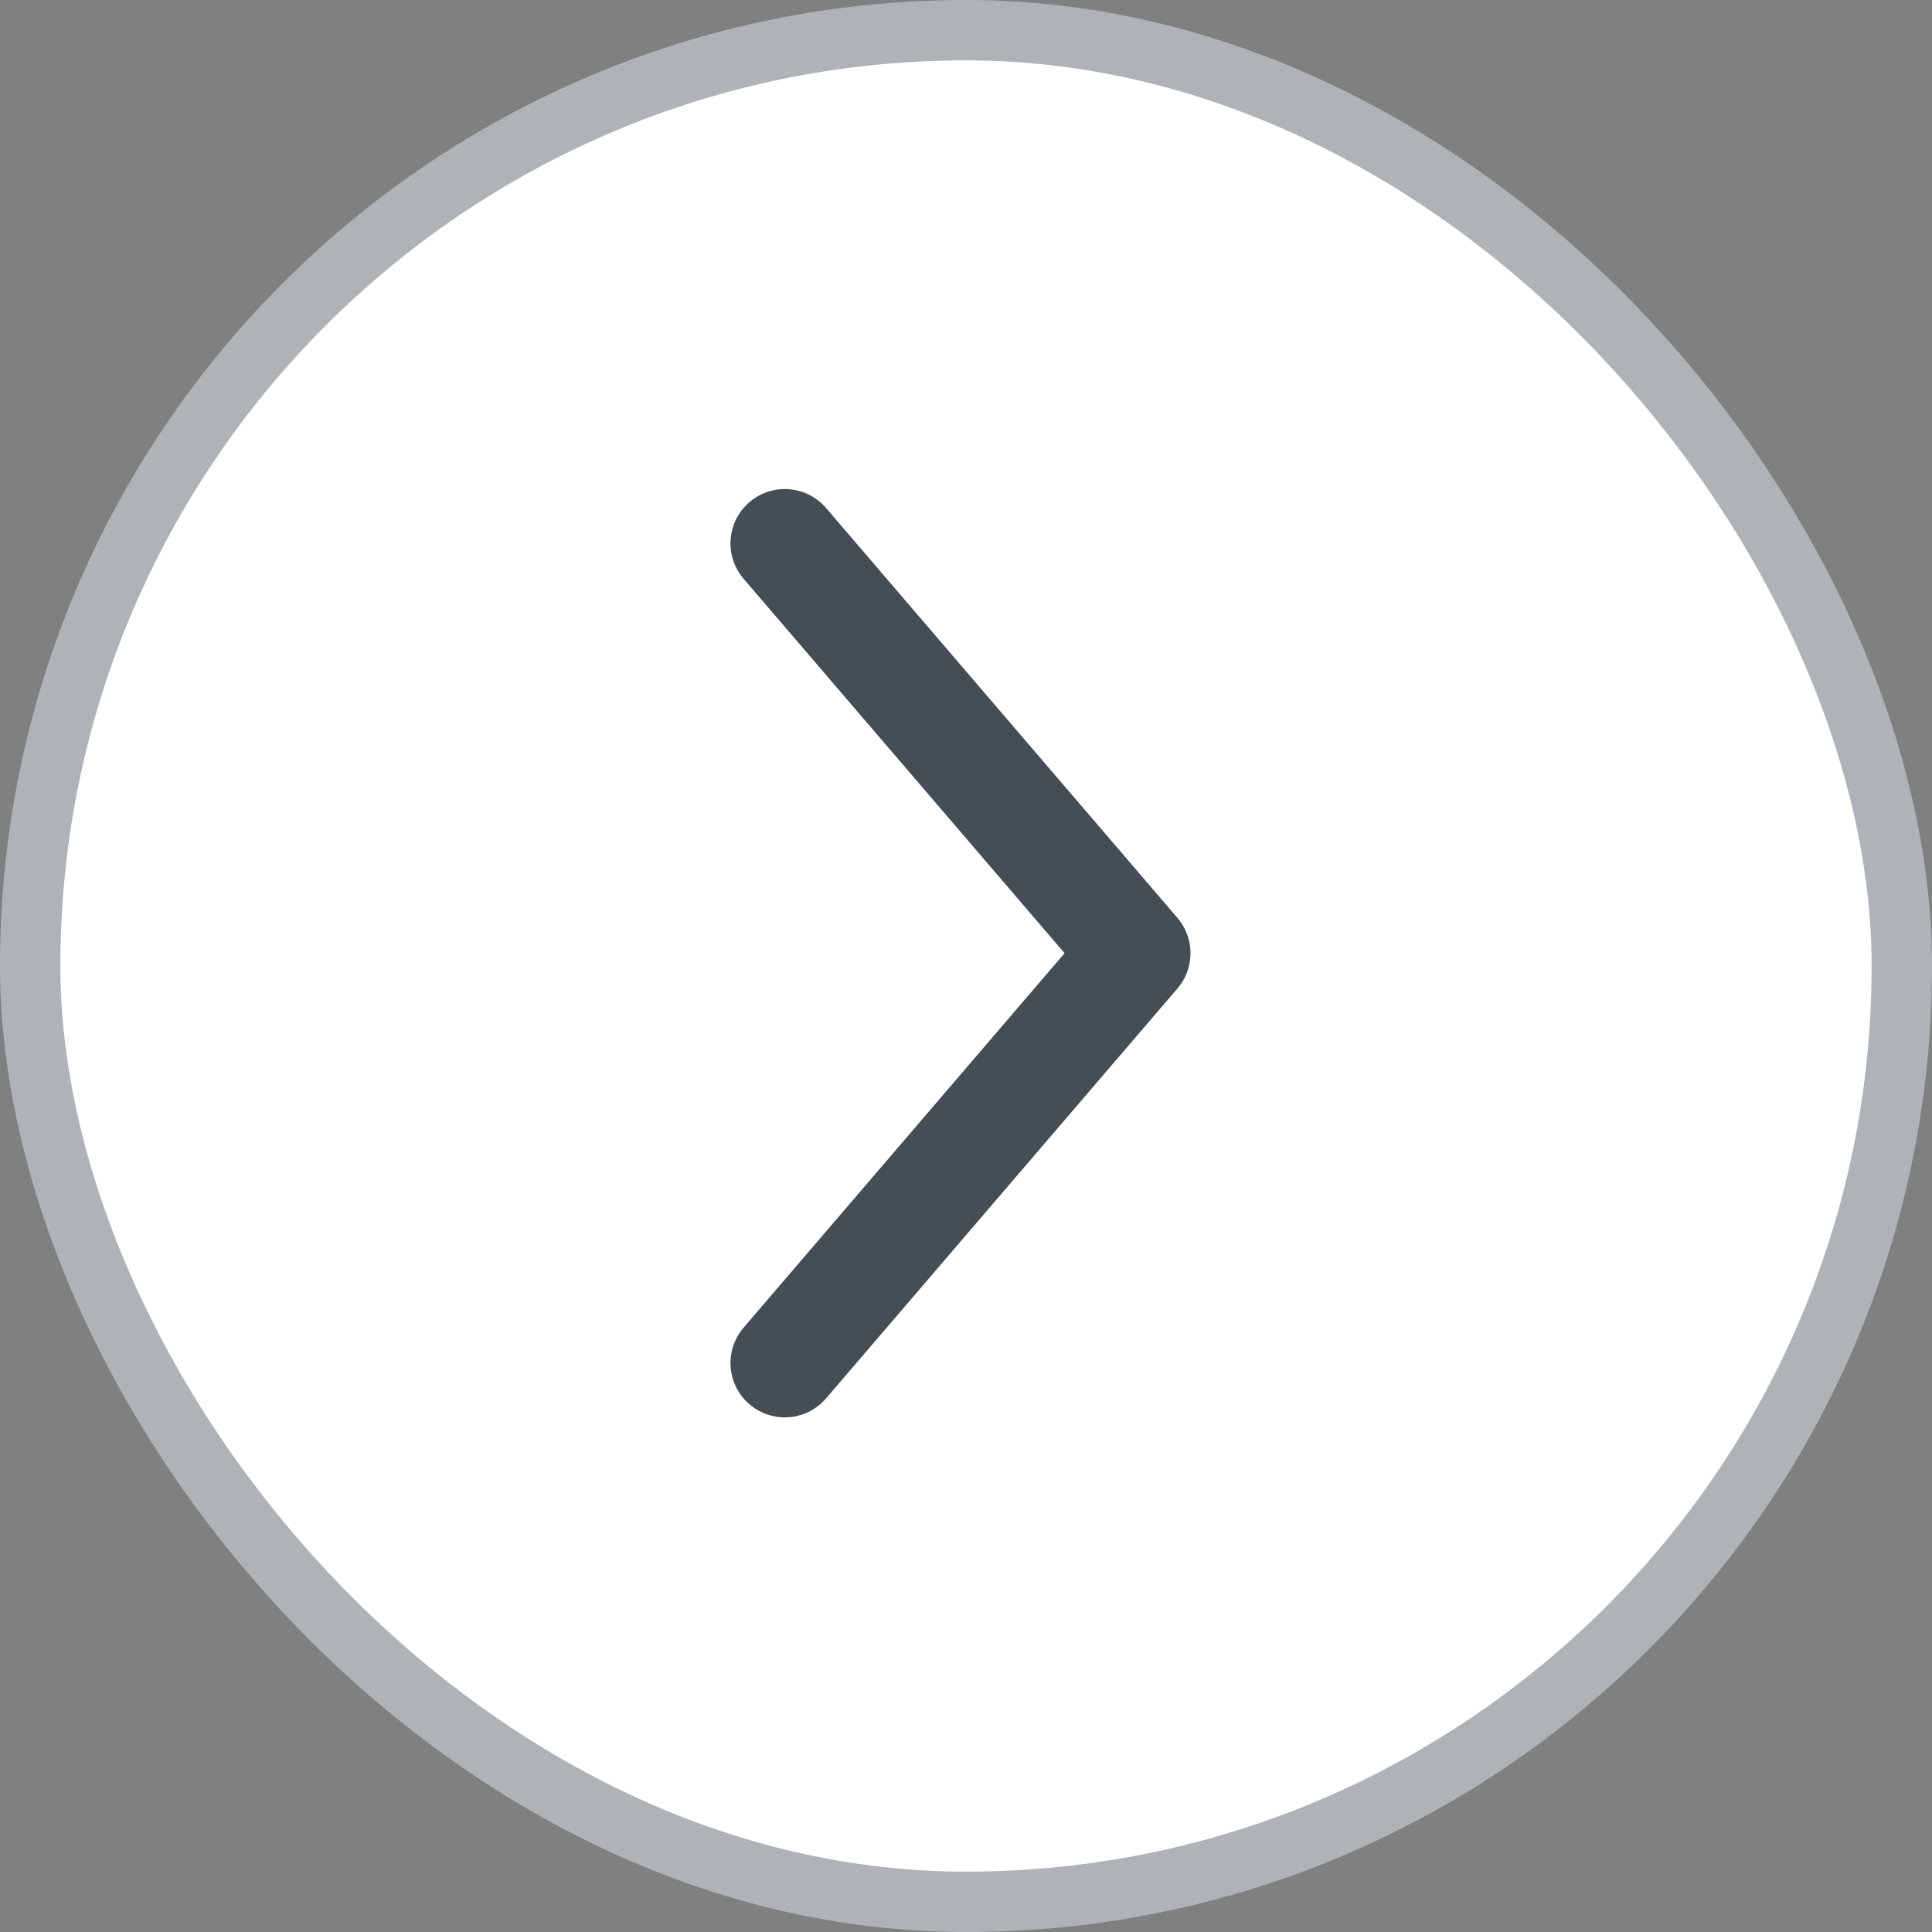
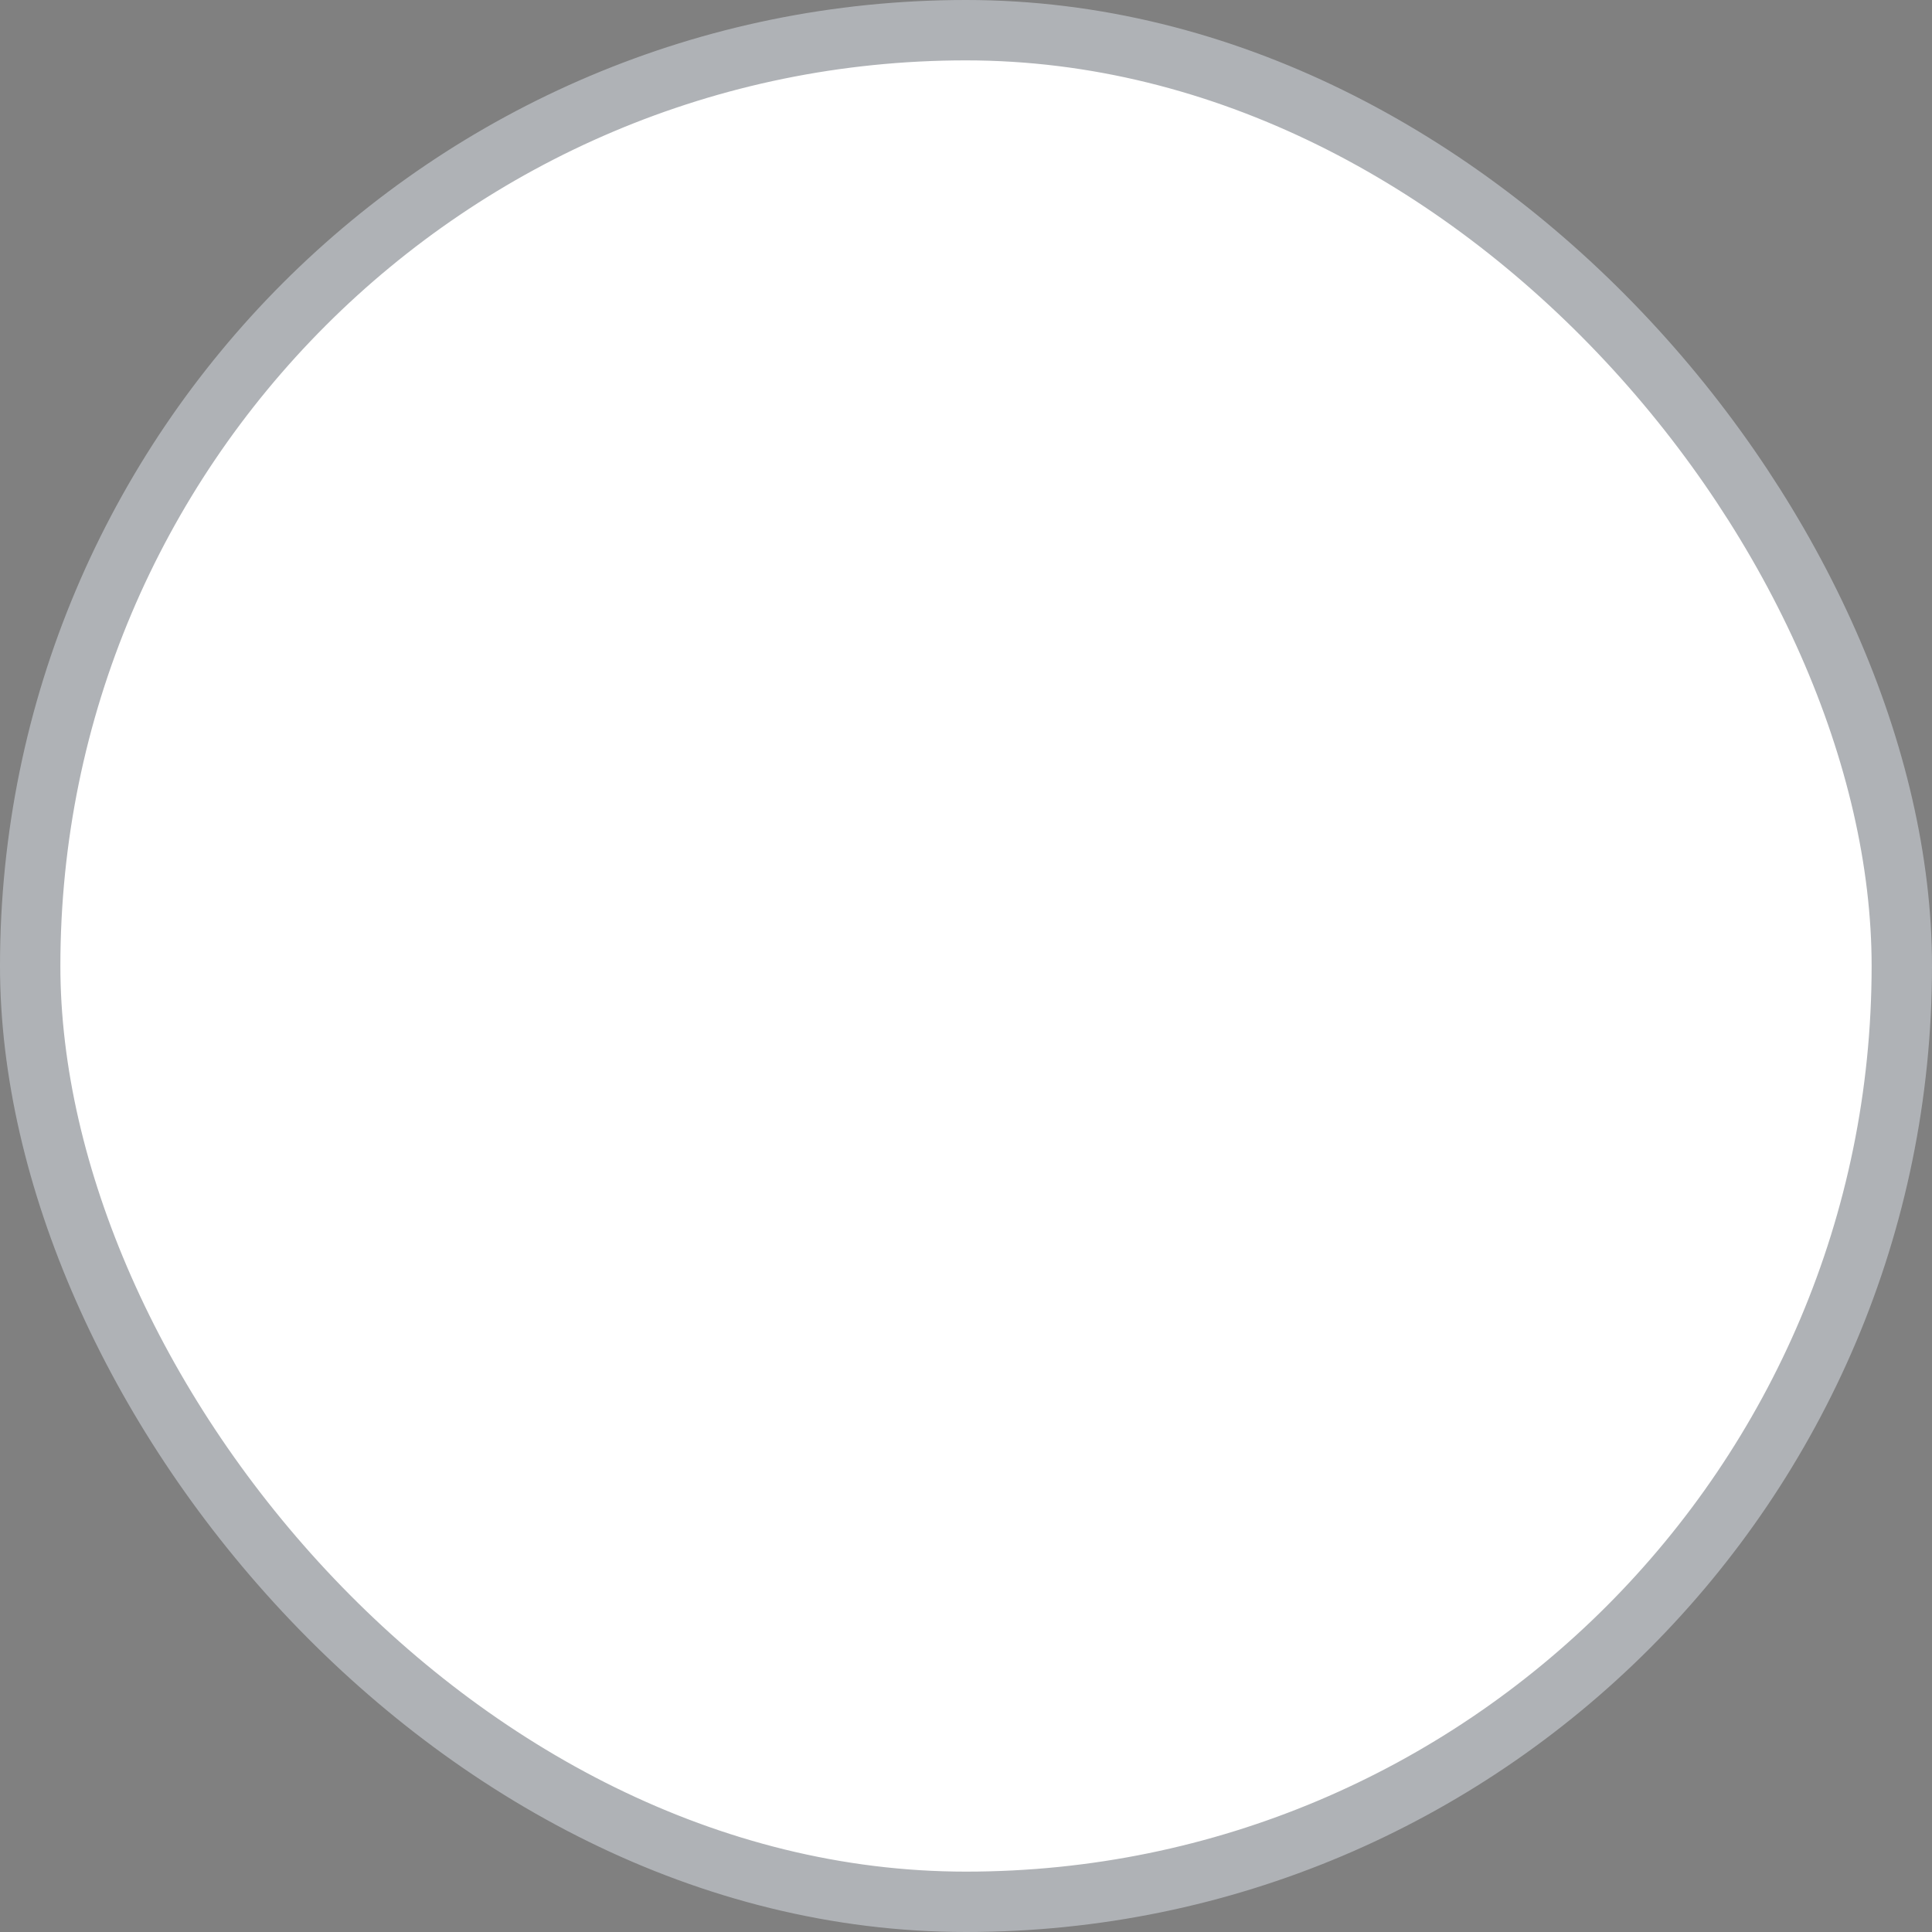
<svg xmlns="http://www.w3.org/2000/svg" width="32" height="32" viewBox="0 0 32 32" fill="none">
  <rect x="0" y="0" width="32" height="32" fill="#808080" stroke="none" />
  <rect x="0.5" y="0.5" width="31" height="31" rx="15.5" fill="white" stroke="#AFB2B6" />
-   <path d="M12.999 9L18.818 15.788L12.999 22.576" stroke="#454D56" stroke-width="1.8" stroke-linecap="round" stroke-linejoin="round" />
</svg>